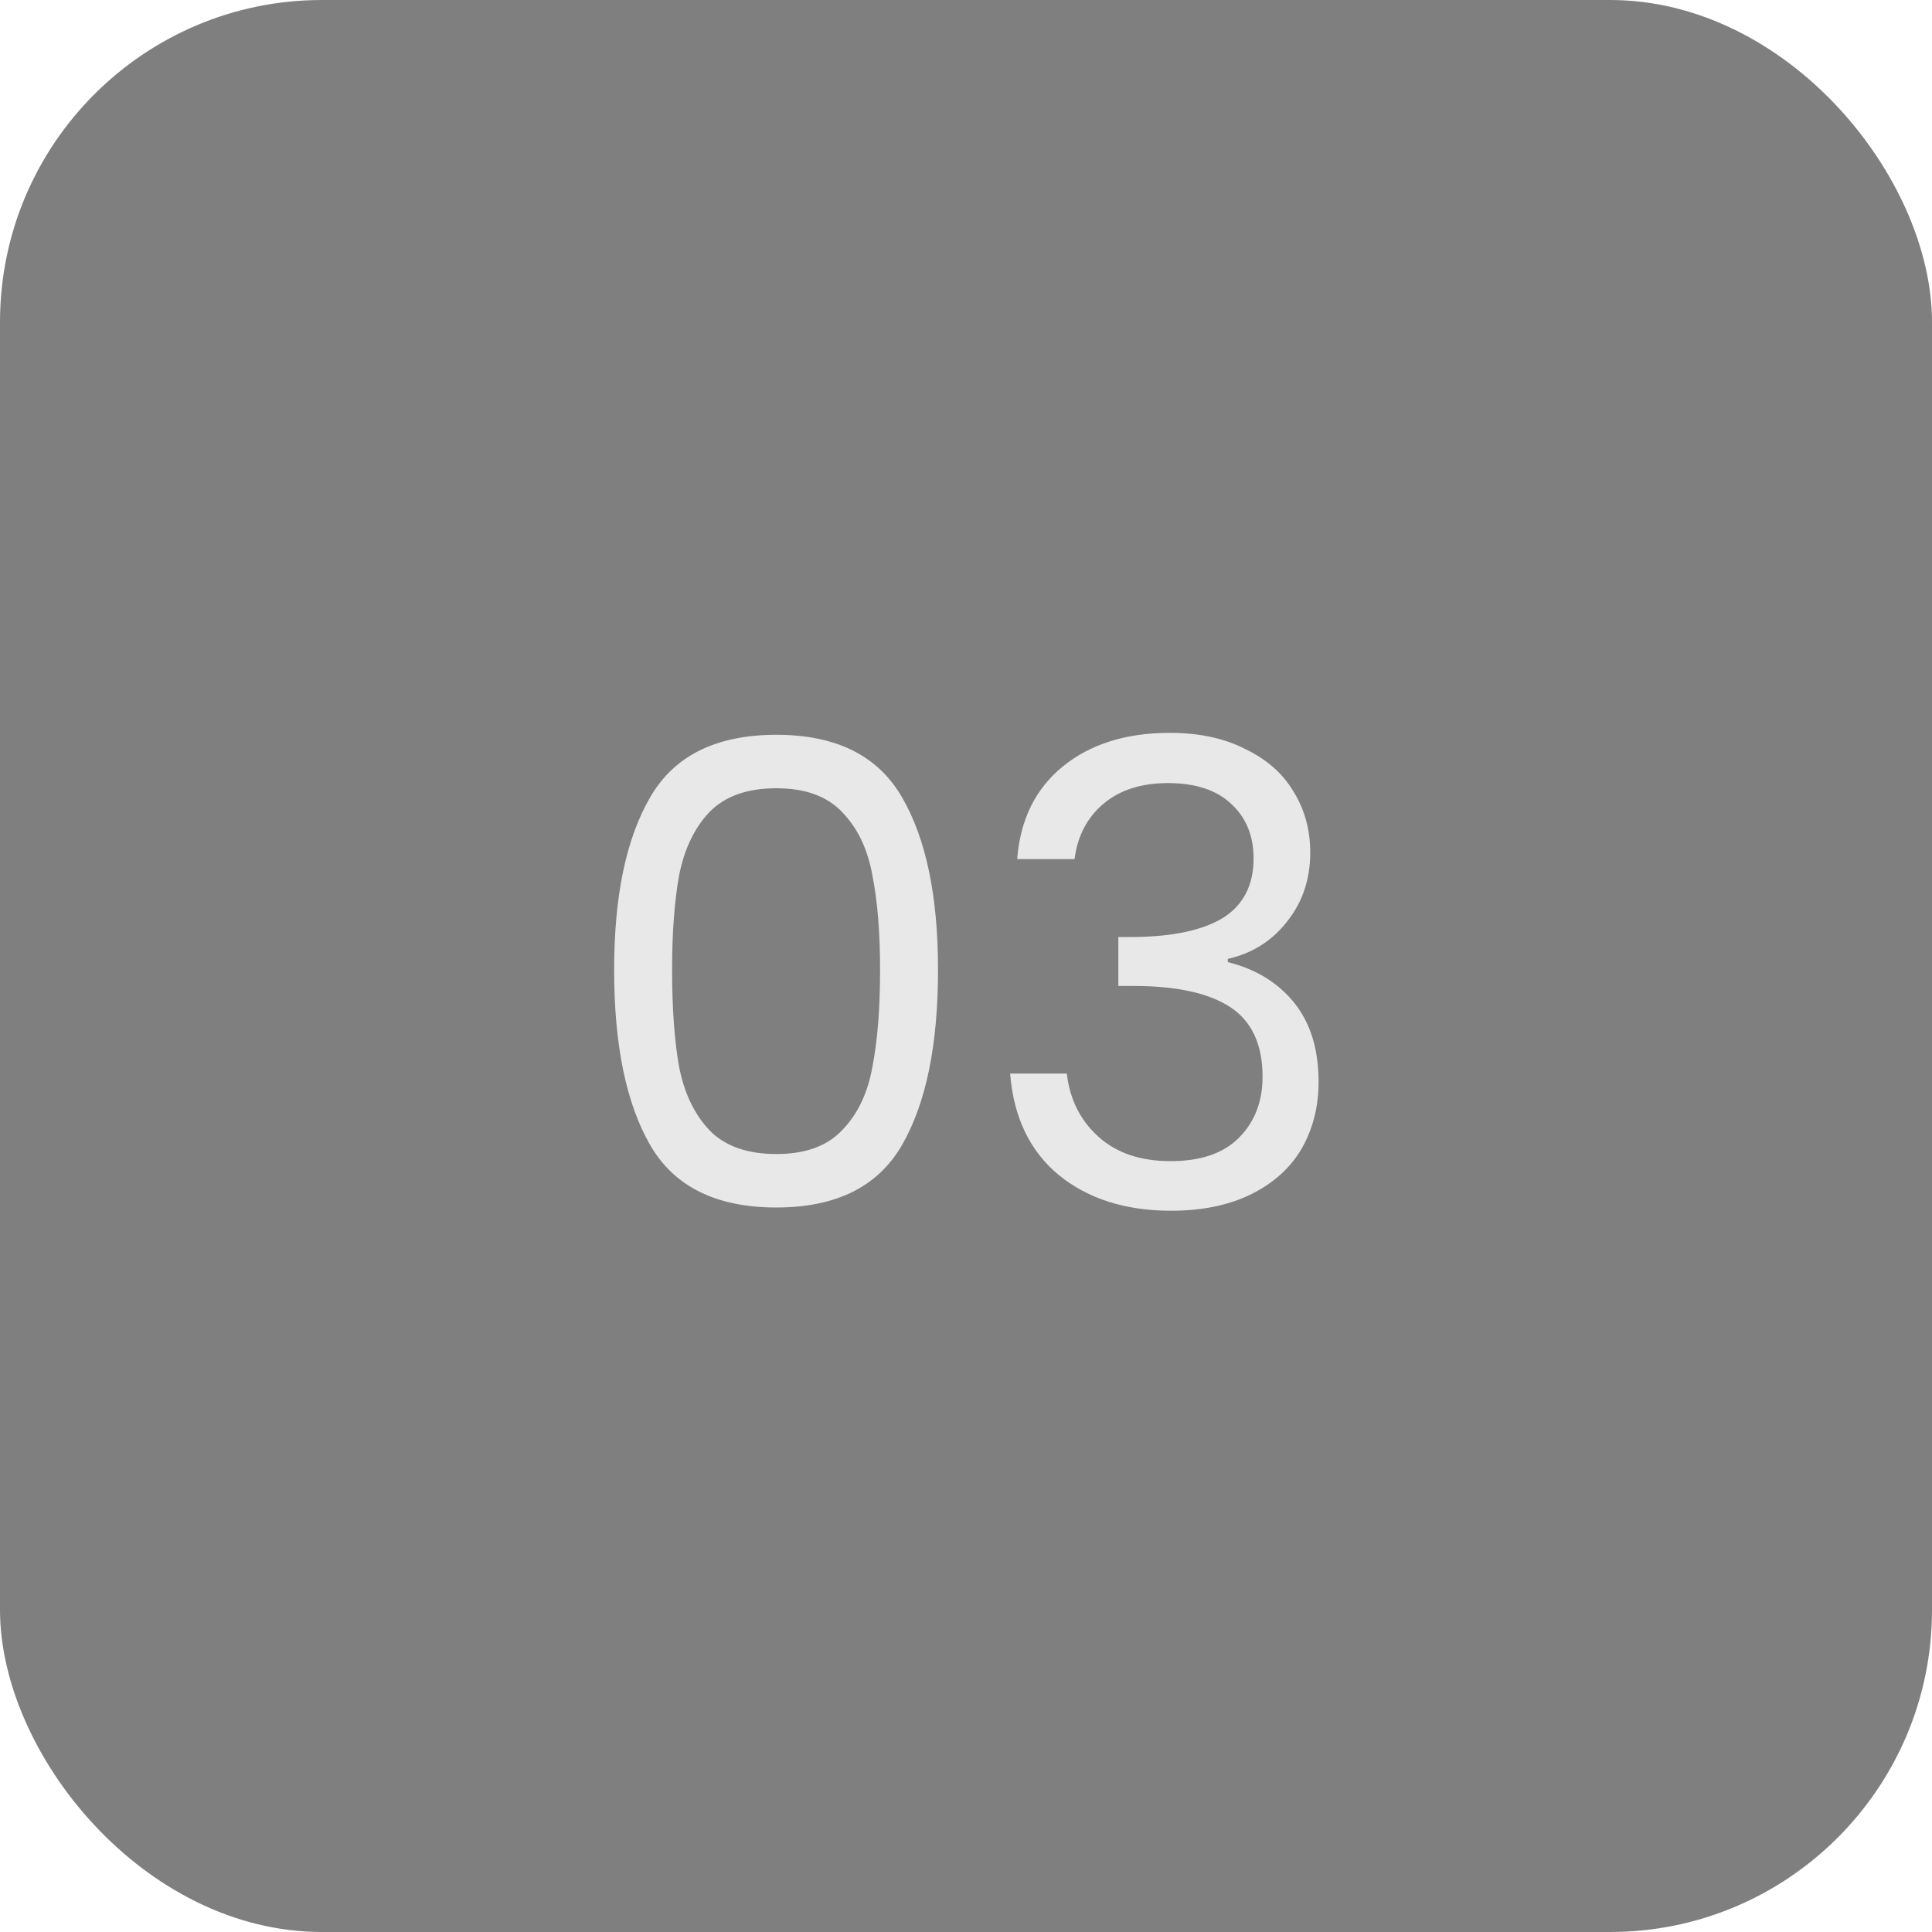
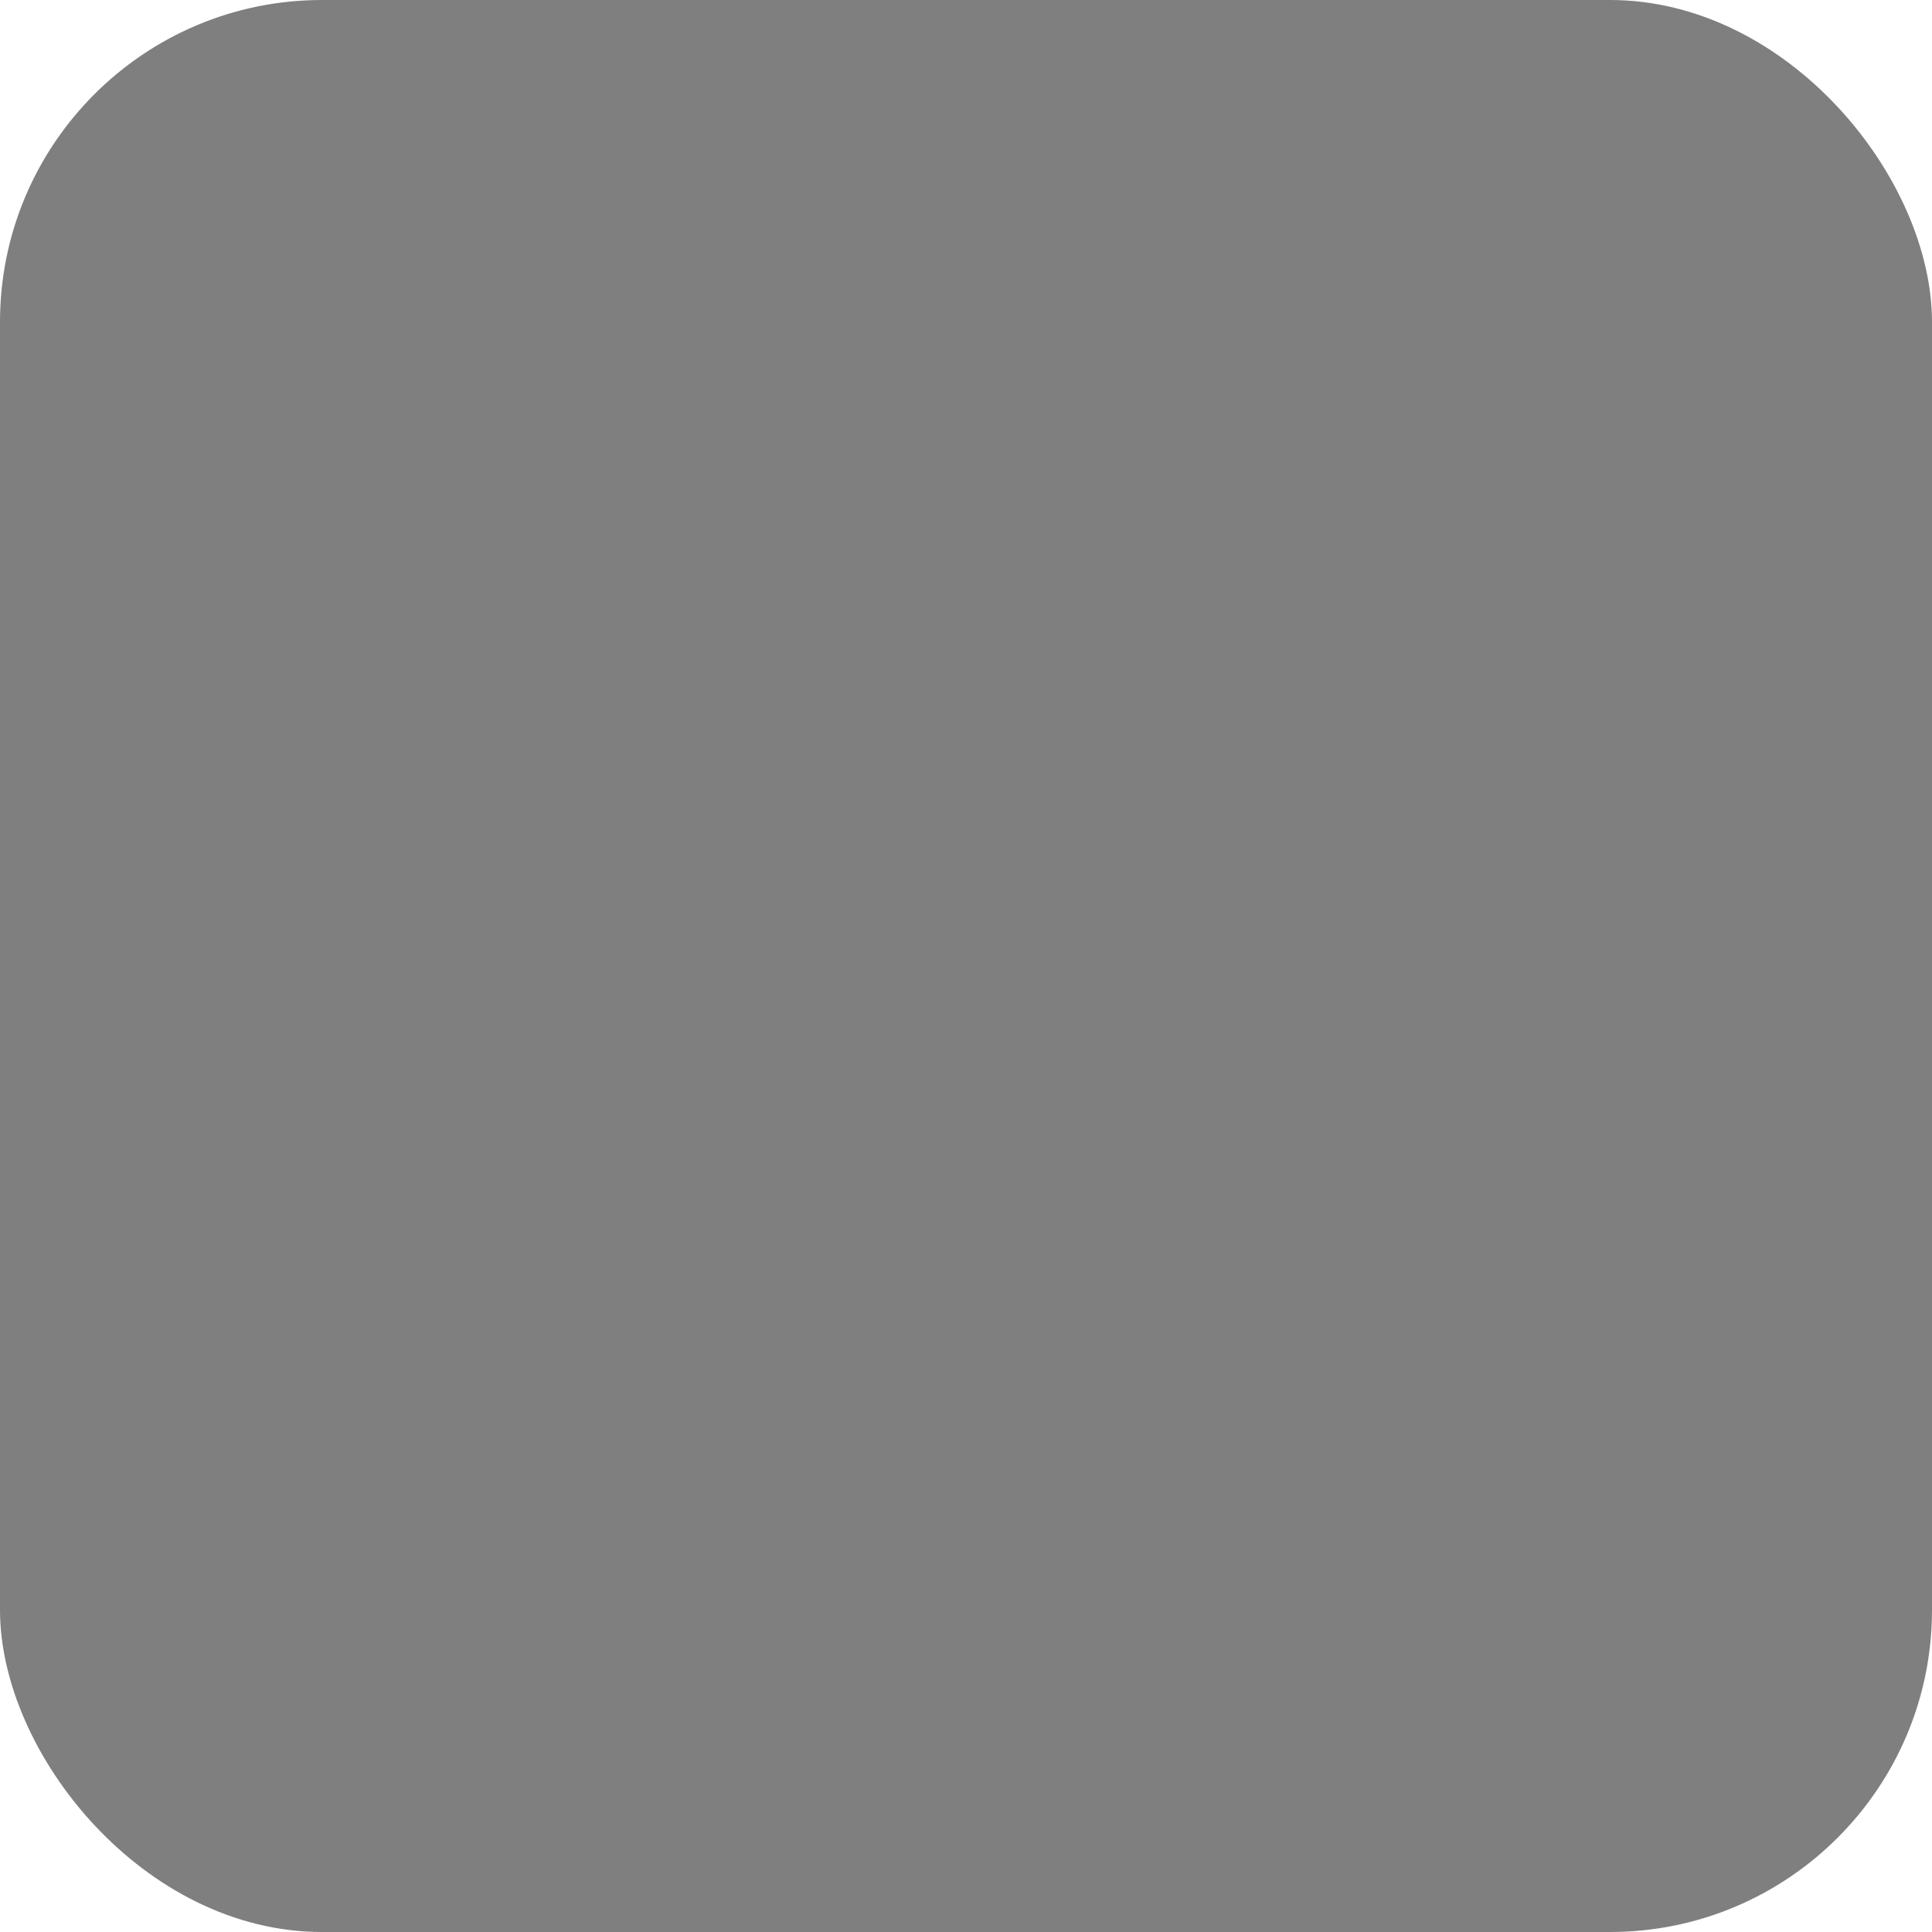
<svg xmlns="http://www.w3.org/2000/svg" width="40" height="40" viewBox="0 0 40 40" fill="none">
  <g opacity="0.6">
    <rect width="40" height="40" rx="6.667" fill="#292929" />
-     <path d="M12.715 20.08C12.715 18.551 12.964 17.36 13.461 16.507C13.959 15.644 14.83 15.213 16.075 15.213C17.31 15.213 18.177 15.644 18.675 16.507C19.172 17.36 19.421 18.551 19.421 20.08C19.421 21.636 19.172 22.844 18.675 23.707C18.177 24.569 17.31 25 16.075 25C14.83 25 13.959 24.569 13.461 23.707C12.964 22.844 12.715 21.636 12.715 20.08ZM18.221 20.08C18.221 19.307 18.168 18.653 18.061 18.12C17.964 17.578 17.755 17.142 17.435 16.813C17.124 16.484 16.67 16.32 16.075 16.32C15.47 16.32 15.008 16.484 14.688 16.813C14.377 17.142 14.168 17.578 14.061 18.12C13.964 18.653 13.915 19.307 13.915 20.08C13.915 20.88 13.964 21.551 14.061 22.093C14.168 22.636 14.377 23.071 14.688 23.4C15.008 23.729 15.47 23.893 16.075 23.893C16.67 23.893 17.124 23.729 17.435 23.4C17.755 23.071 17.964 22.636 18.061 22.093C18.168 21.551 18.221 20.88 18.221 20.08ZM21.06 17.787C21.123 16.969 21.438 16.329 22.007 15.867C22.576 15.404 23.314 15.173 24.22 15.173C24.825 15.173 25.345 15.284 25.78 15.507C26.225 15.72 26.558 16.013 26.78 16.387C27.012 16.76 27.127 17.182 27.127 17.653C27.127 18.204 26.967 18.68 26.647 19.08C26.336 19.48 25.927 19.738 25.42 19.853V19.92C25.998 20.062 26.456 20.342 26.794 20.76C27.131 21.178 27.3 21.724 27.3 22.4C27.3 22.907 27.185 23.364 26.954 23.773C26.723 24.173 26.376 24.489 25.914 24.72C25.451 24.951 24.896 25.067 24.247 25.067C23.305 25.067 22.532 24.822 21.927 24.333C21.323 23.836 20.985 23.133 20.914 22.227H22.087C22.149 22.76 22.367 23.196 22.74 23.533C23.114 23.871 23.611 24.04 24.234 24.04C24.856 24.04 25.327 23.88 25.647 23.56C25.976 23.231 26.14 22.809 26.14 22.293C26.14 21.627 25.918 21.147 25.474 20.853C25.029 20.56 24.358 20.413 23.46 20.413H23.154V19.4H23.474C24.291 19.391 24.909 19.258 25.327 19C25.745 18.733 25.954 18.324 25.954 17.773C25.954 17.302 25.798 16.924 25.487 16.64C25.185 16.356 24.749 16.213 24.18 16.213C23.629 16.213 23.185 16.356 22.847 16.64C22.509 16.924 22.309 17.307 22.247 17.787H21.06Z" fill="#D9D9D9" />
  </g>
</svg>